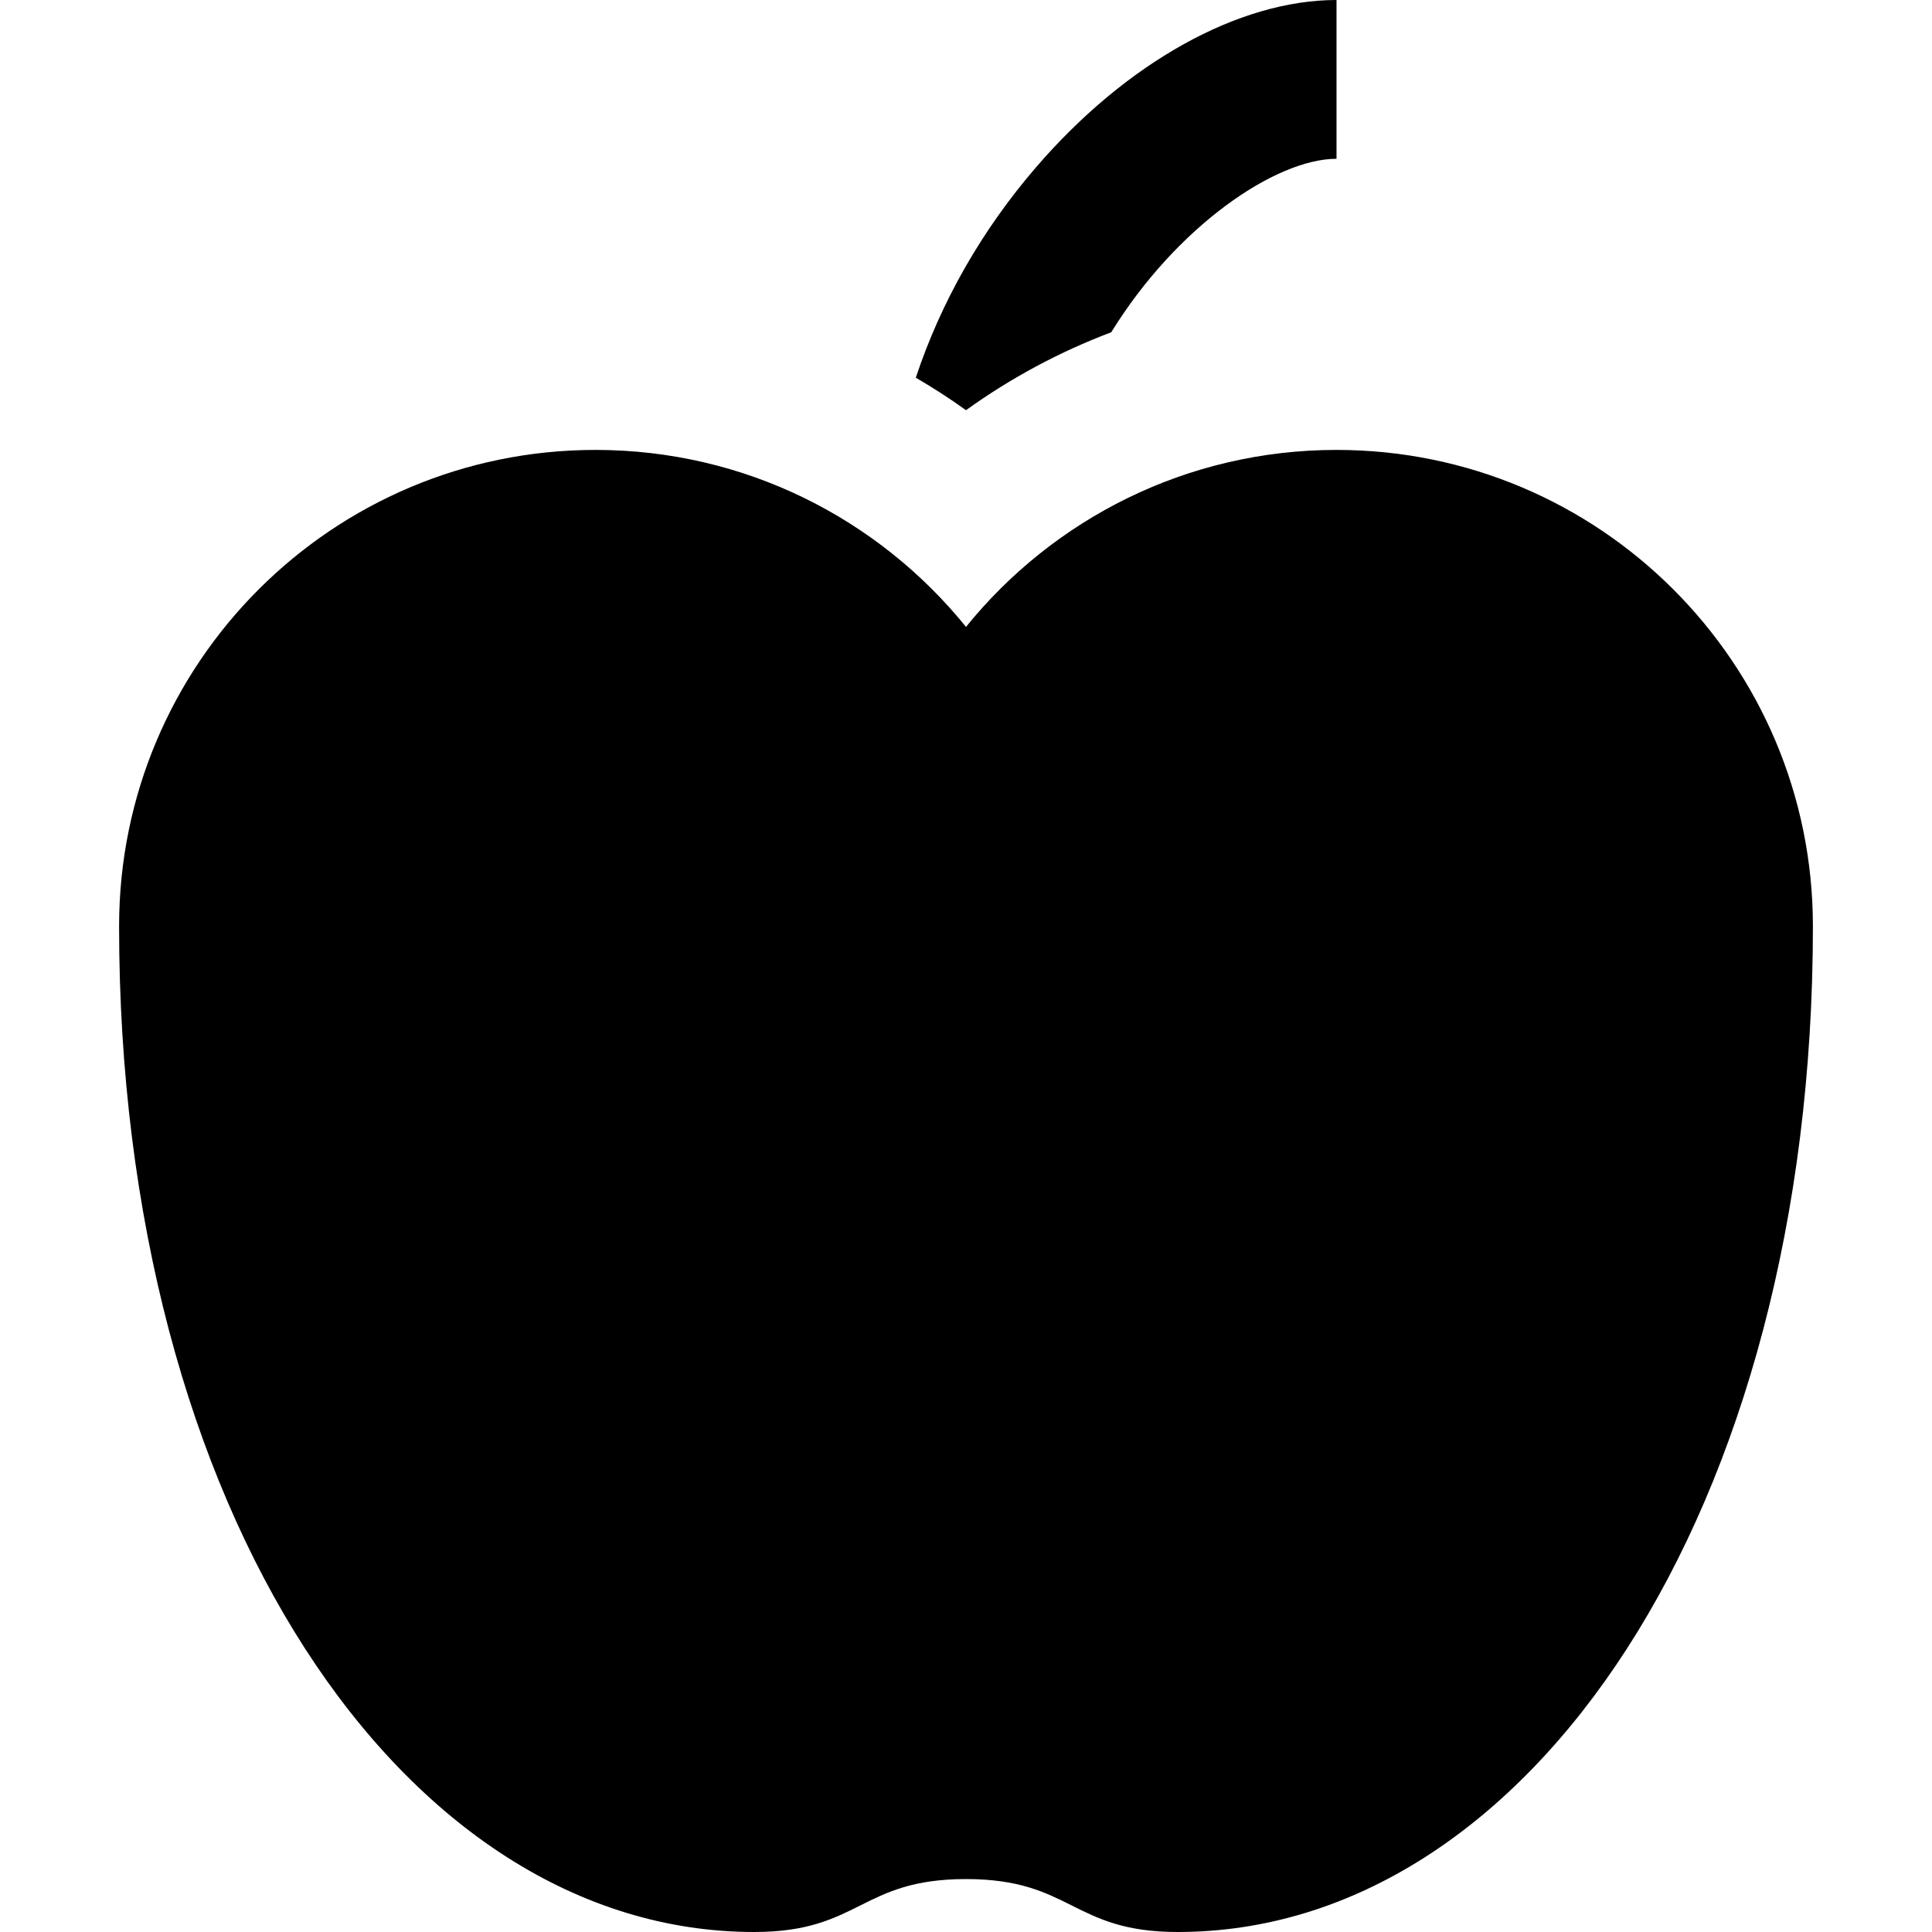
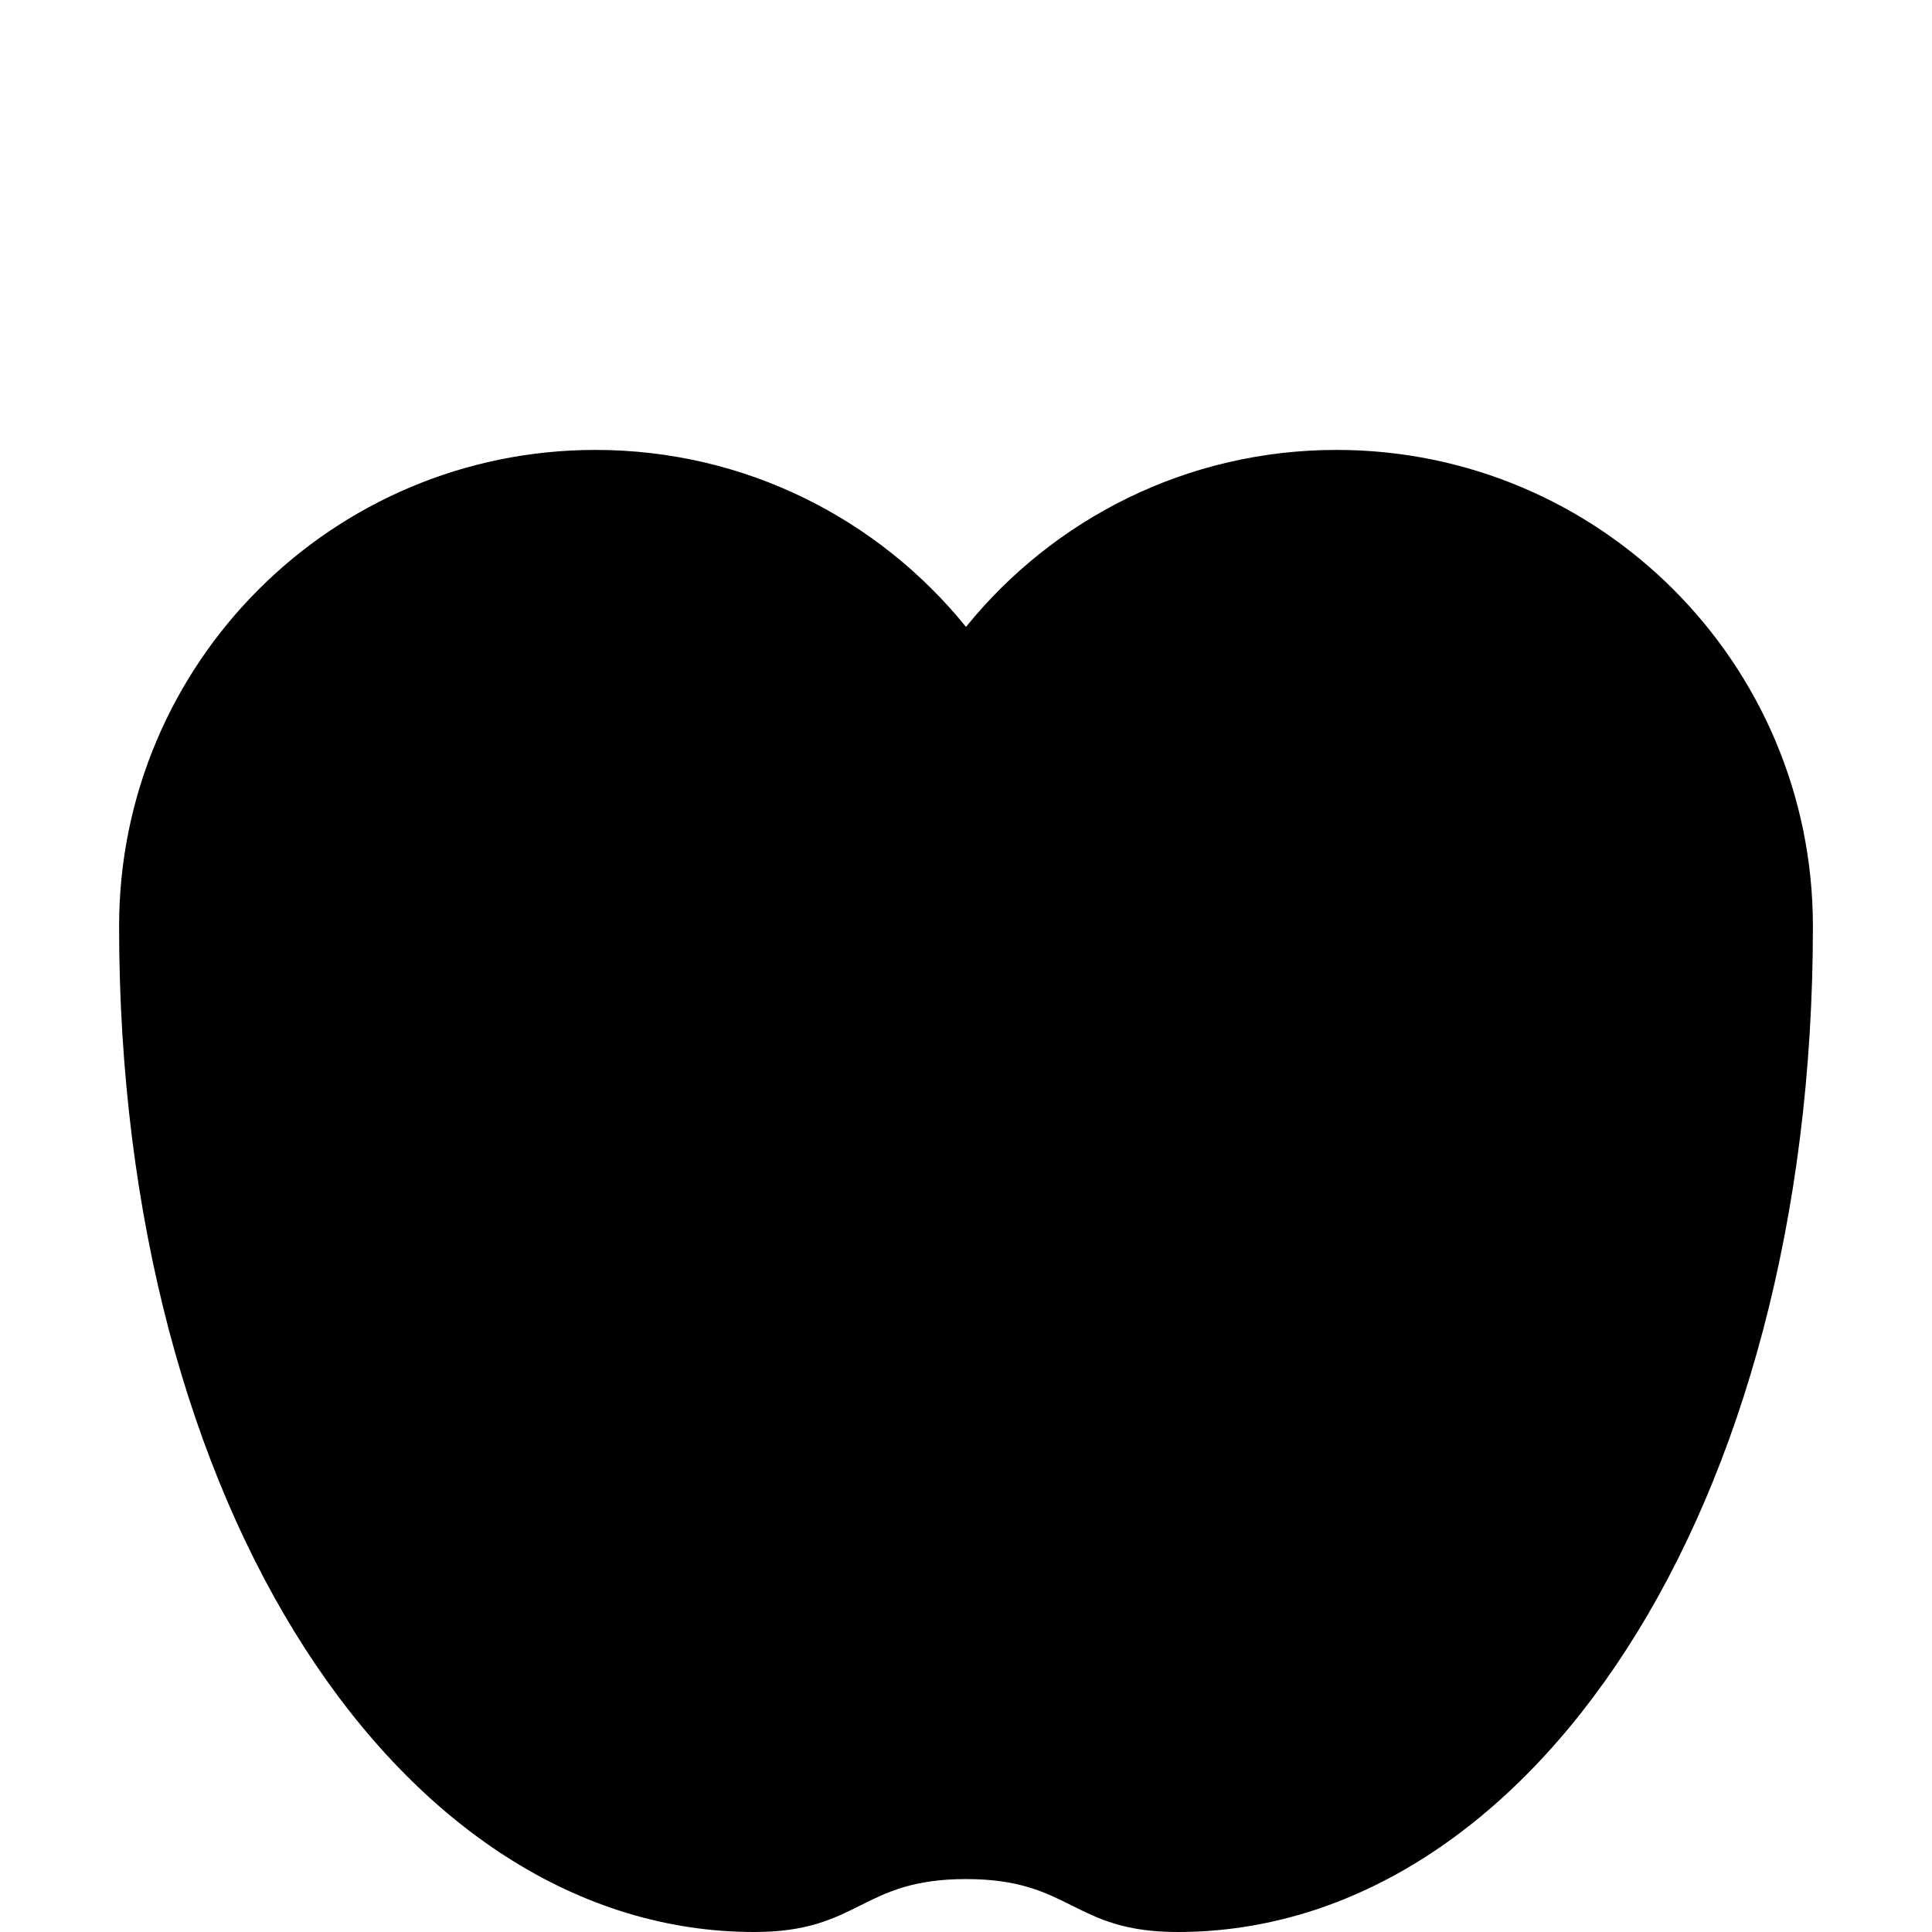
<svg xmlns="http://www.w3.org/2000/svg" fill="#000000" height="800px" width="800px" version="1.1" id="Layer_1" viewBox="0 0 512 512" xml:space="preserve">
  <g>
    <g>
      <path d="M354.192,119.233c-39.662,0-75.048,18.296-98.192,46.902c-23.145-28.606-58.529-46.902-98.192-46.902    c-69.725,0-126.247,56.521-126.247,126.247C31.562,400.548,106.849,512,199.89,512c28.055,0,28.055-14.027,56.11-14.027    S284.055,512,312.11,512c93.041,0,168.329-111.452,168.329-266.521C480.438,175.753,423.916,119.233,354.192,119.233z" />
    </g>
  </g>
  <g>
    <g>
-       <path d="M274.626,44.252c-14.488,16.795-25.284,35.816-31.928,55.839c4.555,2.662,9.004,5.52,13.302,8.614    c11.897-8.565,24.838-15.486,38.491-20.655c17.325-28.072,43.562-45.968,59.701-45.968V0C328.273,0,298.53,16.542,274.626,44.252z    " />
-     </g>
+       </g>
  </g>
</svg>